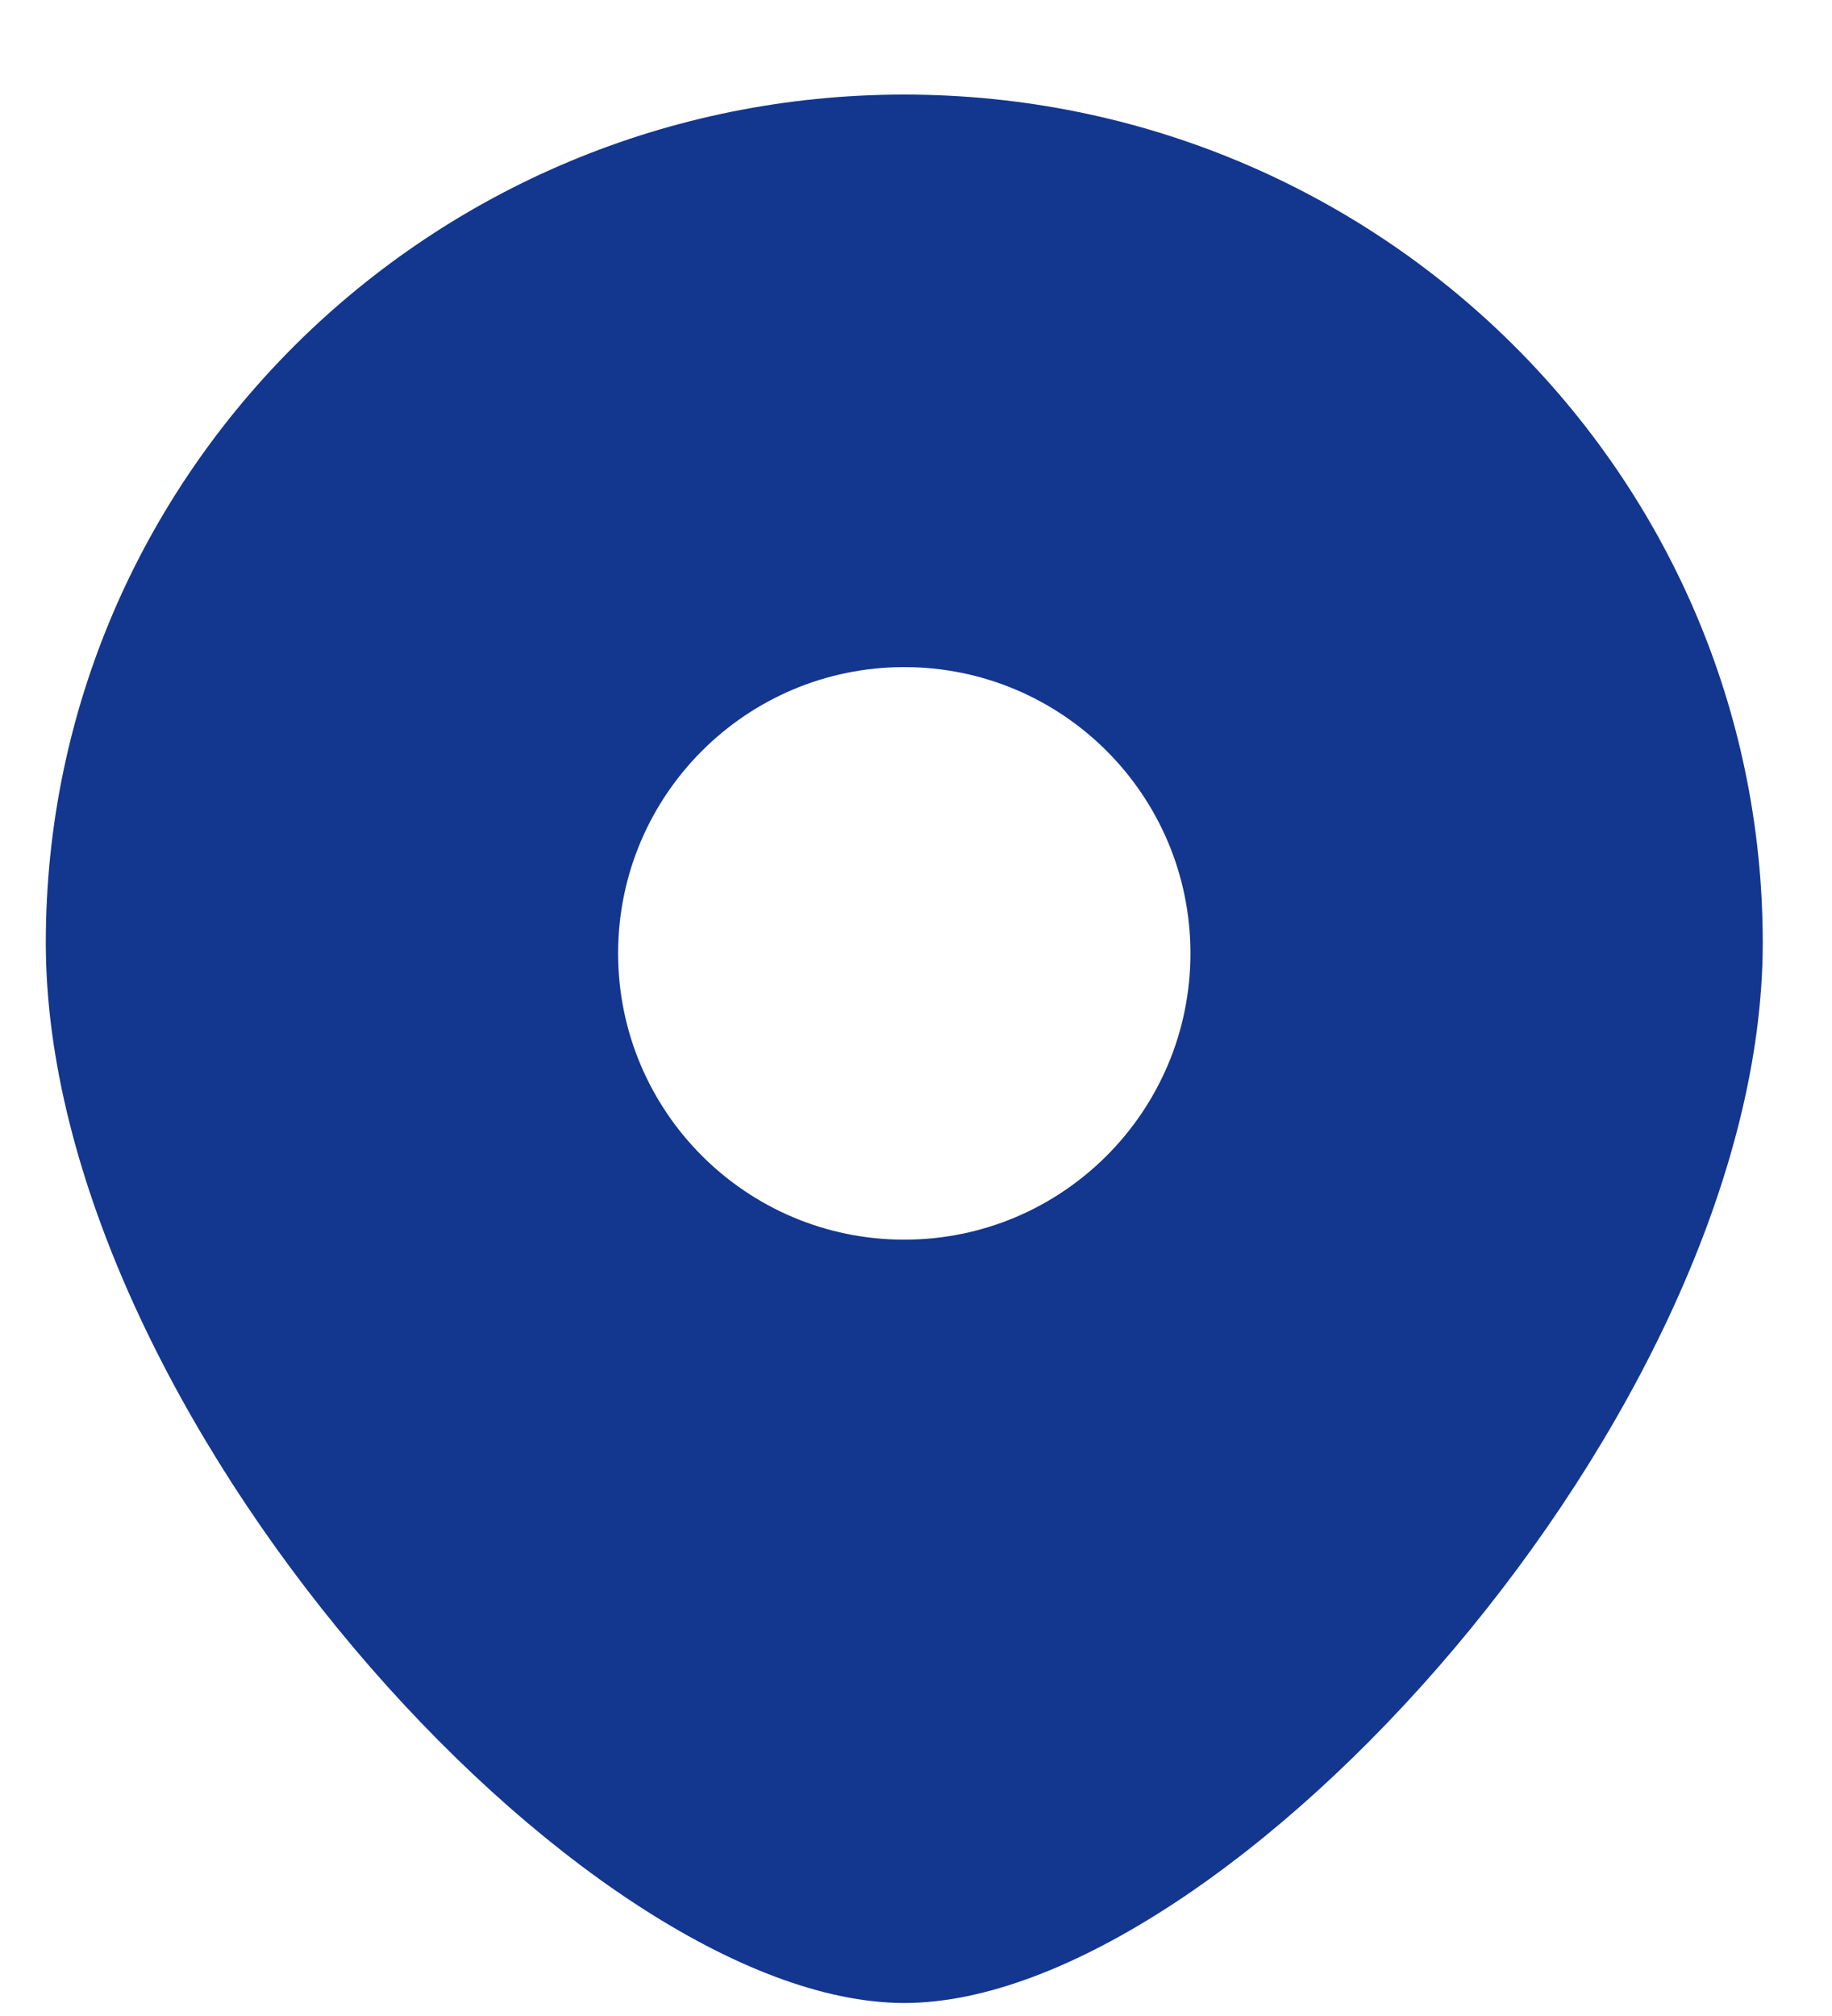
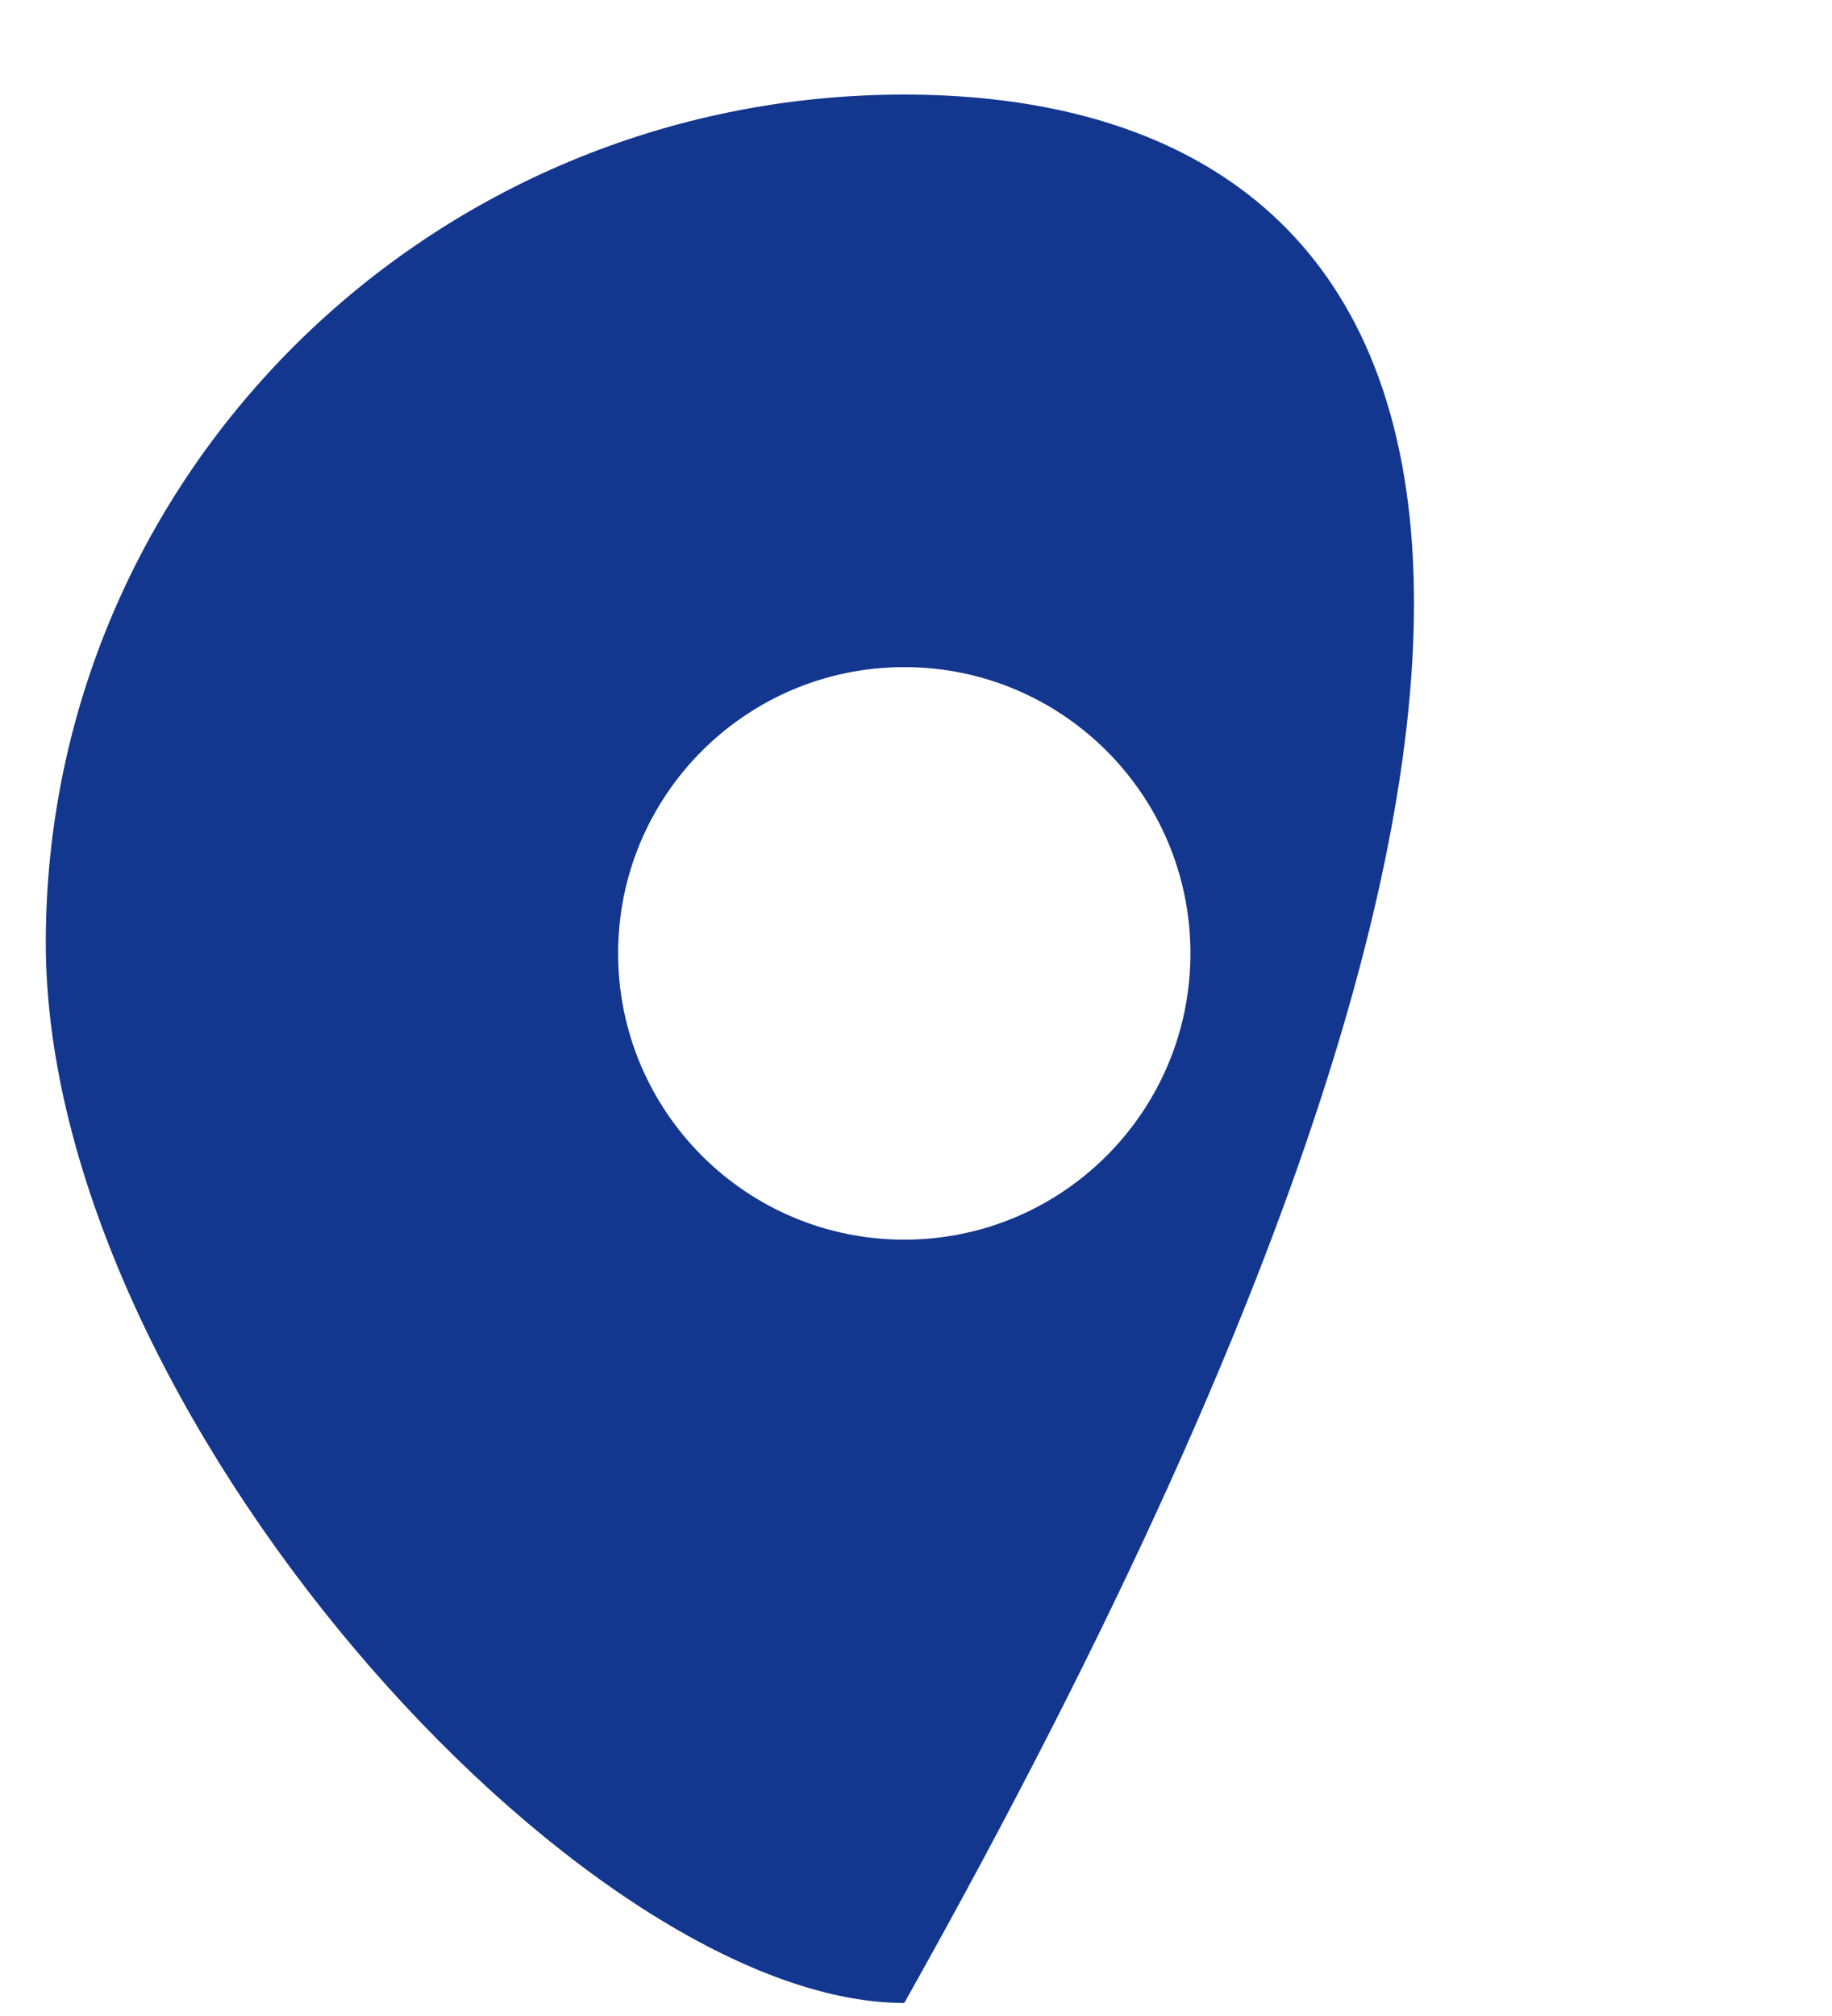
<svg xmlns="http://www.w3.org/2000/svg" width="10" height="11" viewBox="0 0 10 11" fill="none">
-   <path fill-rule="evenodd" clip-rule="evenodd" d="M4.936 10.929C6.693 10.929 9.622 7.7 9.622 5.144C9.622 2.588 7.524 0.516 4.936 0.516C2.348 0.516 0.25 2.588 0.25 5.144C0.25 7.7 3.179 10.929 4.936 10.929ZM4.936 6.764C5.799 6.764 6.498 6.064 6.498 5.202C6.498 4.339 5.799 3.64 4.936 3.64C4.073 3.64 3.374 4.339 3.374 5.202C3.374 6.064 4.073 6.764 4.936 6.764Z" fill="#13368F" />
+   <path fill-rule="evenodd" clip-rule="evenodd" d="M4.936 10.929C9.622 2.588 7.524 0.516 4.936 0.516C2.348 0.516 0.25 2.588 0.25 5.144C0.25 7.7 3.179 10.929 4.936 10.929ZM4.936 6.764C5.799 6.764 6.498 6.064 6.498 5.202C6.498 4.339 5.799 3.64 4.936 3.64C4.073 3.64 3.374 4.339 3.374 5.202C3.374 6.064 4.073 6.764 4.936 6.764Z" fill="#13368F" />
</svg>